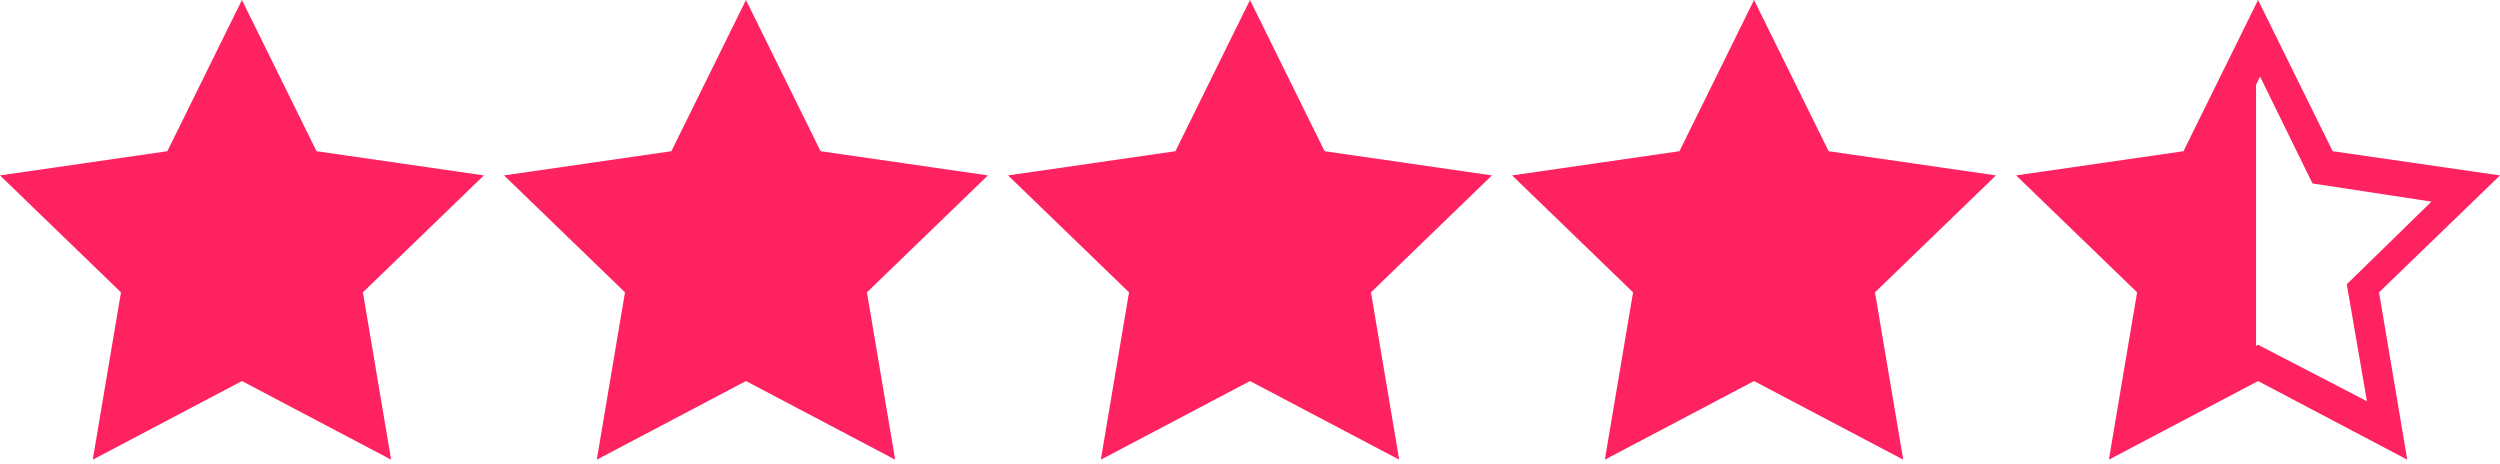
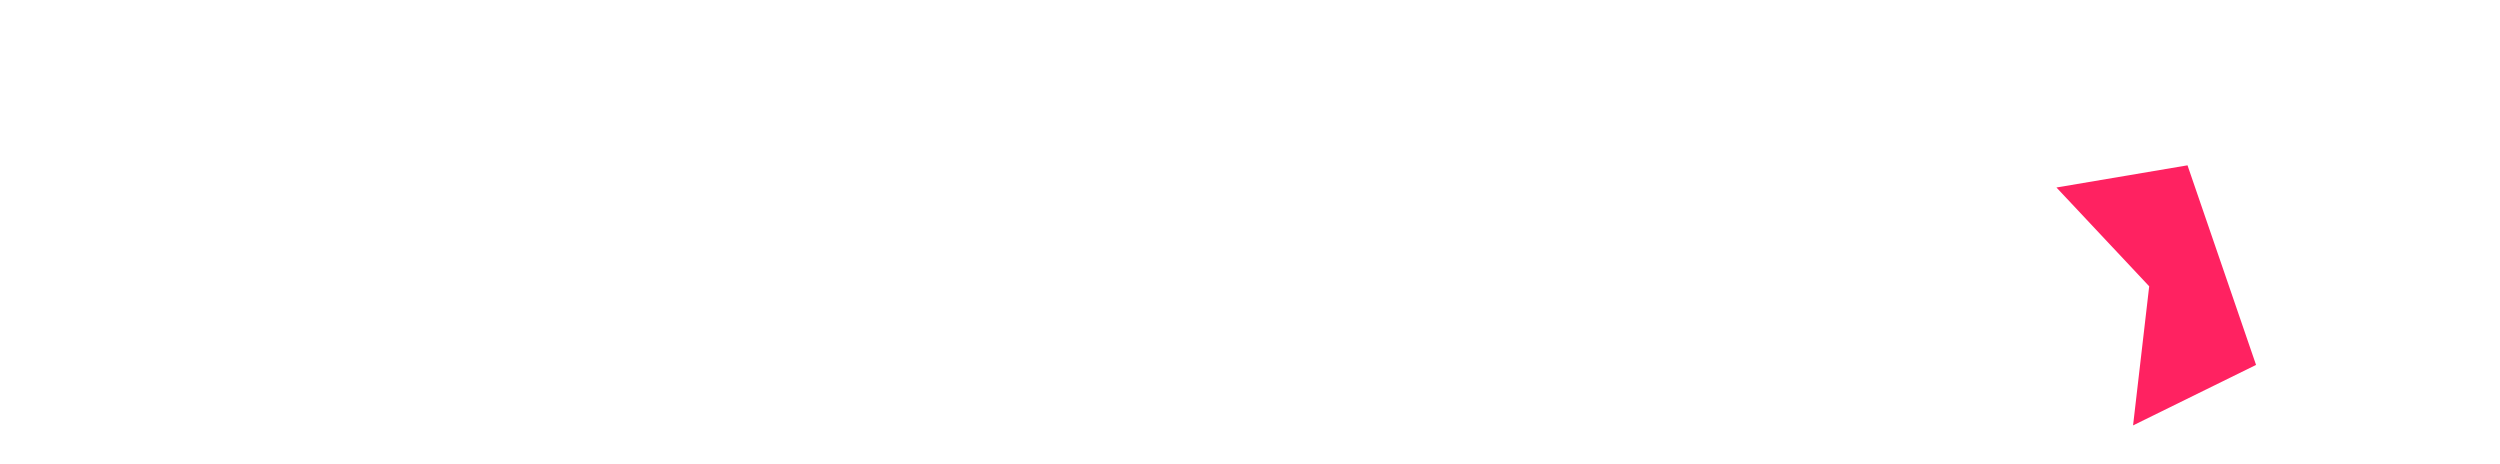
<svg xmlns="http://www.w3.org/2000/svg" width="124" height="23" viewBox="0 0 124 23" fill="none">
-   <path d="M2.1 9.3L8.6 8.2L12 1.7L15.1 8.1L22.1 9.3L17.2 14.1L18.2 21.1L12 18.1L5.8 21.1L6.6 14.2L2.1 9.3ZM27 9.3L33.5 8.2L36.9 1.7L40.1 8.1L47 9.3L42.1 14.1L43.2 21.1L36.9 18.1L30.8 21.1L31.6 14.2L27 9.3ZM52.4 9.3L58.9 8.2L62.3 1.7L65.4 8.1L72.4 9.3L67.5 14.1L68.6 21.1L62.3 18.1L56.1 21.1L56.9 14.2L52.4 9.3ZM77 9.3L83.5 8.2L86.9 1.7L90.1 8.1L97 9.3L92.1 14.1L93.2 21.1L86.9 18.1L80.8 21.1L81.6 14.2L77 9.3Z" fill="#FF2261" />
-   <path d="M108.5 8.2L102 9.3L106.6 14.2L105.8 21.1L111.9 18.1V1.7L108.5 8.2Z" fill="#FF2261" />
-   <path d="M24 8.7L15.7 7.5L12 0L8.3 7.5L-0 8.7L6 14.5L4.6 22.8L12 18.9L19.4 22.8L18 14.5L24 8.7ZM12 17.1L6.8 19.9L7.8 14.1L3.6 10L9.5 9.1L12.1 3.8L14.7 9.1L20.6 10L16.4 14.1L17.4 19.9L12 17.1ZM49 8.7L40.7 7.5L37 0L33.3 7.5L25 8.7L31 14.5L29.6 22.8L37 18.9L44.4 22.8L43 14.5L49 8.7ZM37 17.1L31.8 19.9L32.8 14.1L28.6 10L34.5 9.1L37.1 3.8L39.7 9.1L45.6 10L41.4 14.1L42.4 19.9L37 17.1ZM74 8.7L65.7 7.5L62 0L58.3 7.5L50 8.7L56 14.5L54.6 22.8L62 18.9L69.4 22.8L68 14.5L74 8.7ZM62 17.1L56.8 19.9L57.8 14.1L53.6 10L59.5 9.1L62.1 3.8L64.7 9.1L70.6 10L66.4 14.1L67.4 19.9L62 17.1ZM99 8.7L90.7 7.5L87 0L83.3 7.5L75 8.7L81 14.5L79.6 22.8L87 18.9L94.4 22.8L93 14.5L99 8.7ZM87 17.1L81.8 19.9L82.8 14.1L78.6 10L84.5 9.1L87.1 3.8L89.7 9.1L95.6 10L91.4 14.1L92.4 19.9L87 17.1ZM124 8.7L115.7 7.5L112 0L108.3 7.5L100 8.7L106 14.5L104.6 22.8L112 18.9L119.4 22.8L118 14.5L124 8.7ZM112 17.1L106.8 19.9L107.8 14.1L103.6 10L109.5 9.1L112.1 3.8L114.7 9.1L120.6 10L116.4 14.1L117.4 19.9L112 17.1Z" fill="#FF2261" />
+   <path d="M108.5 8.2L102 9.3L106.6 14.2L105.8 21.1L111.9 18.1L108.5 8.2Z" fill="#FF2261" />
</svg>